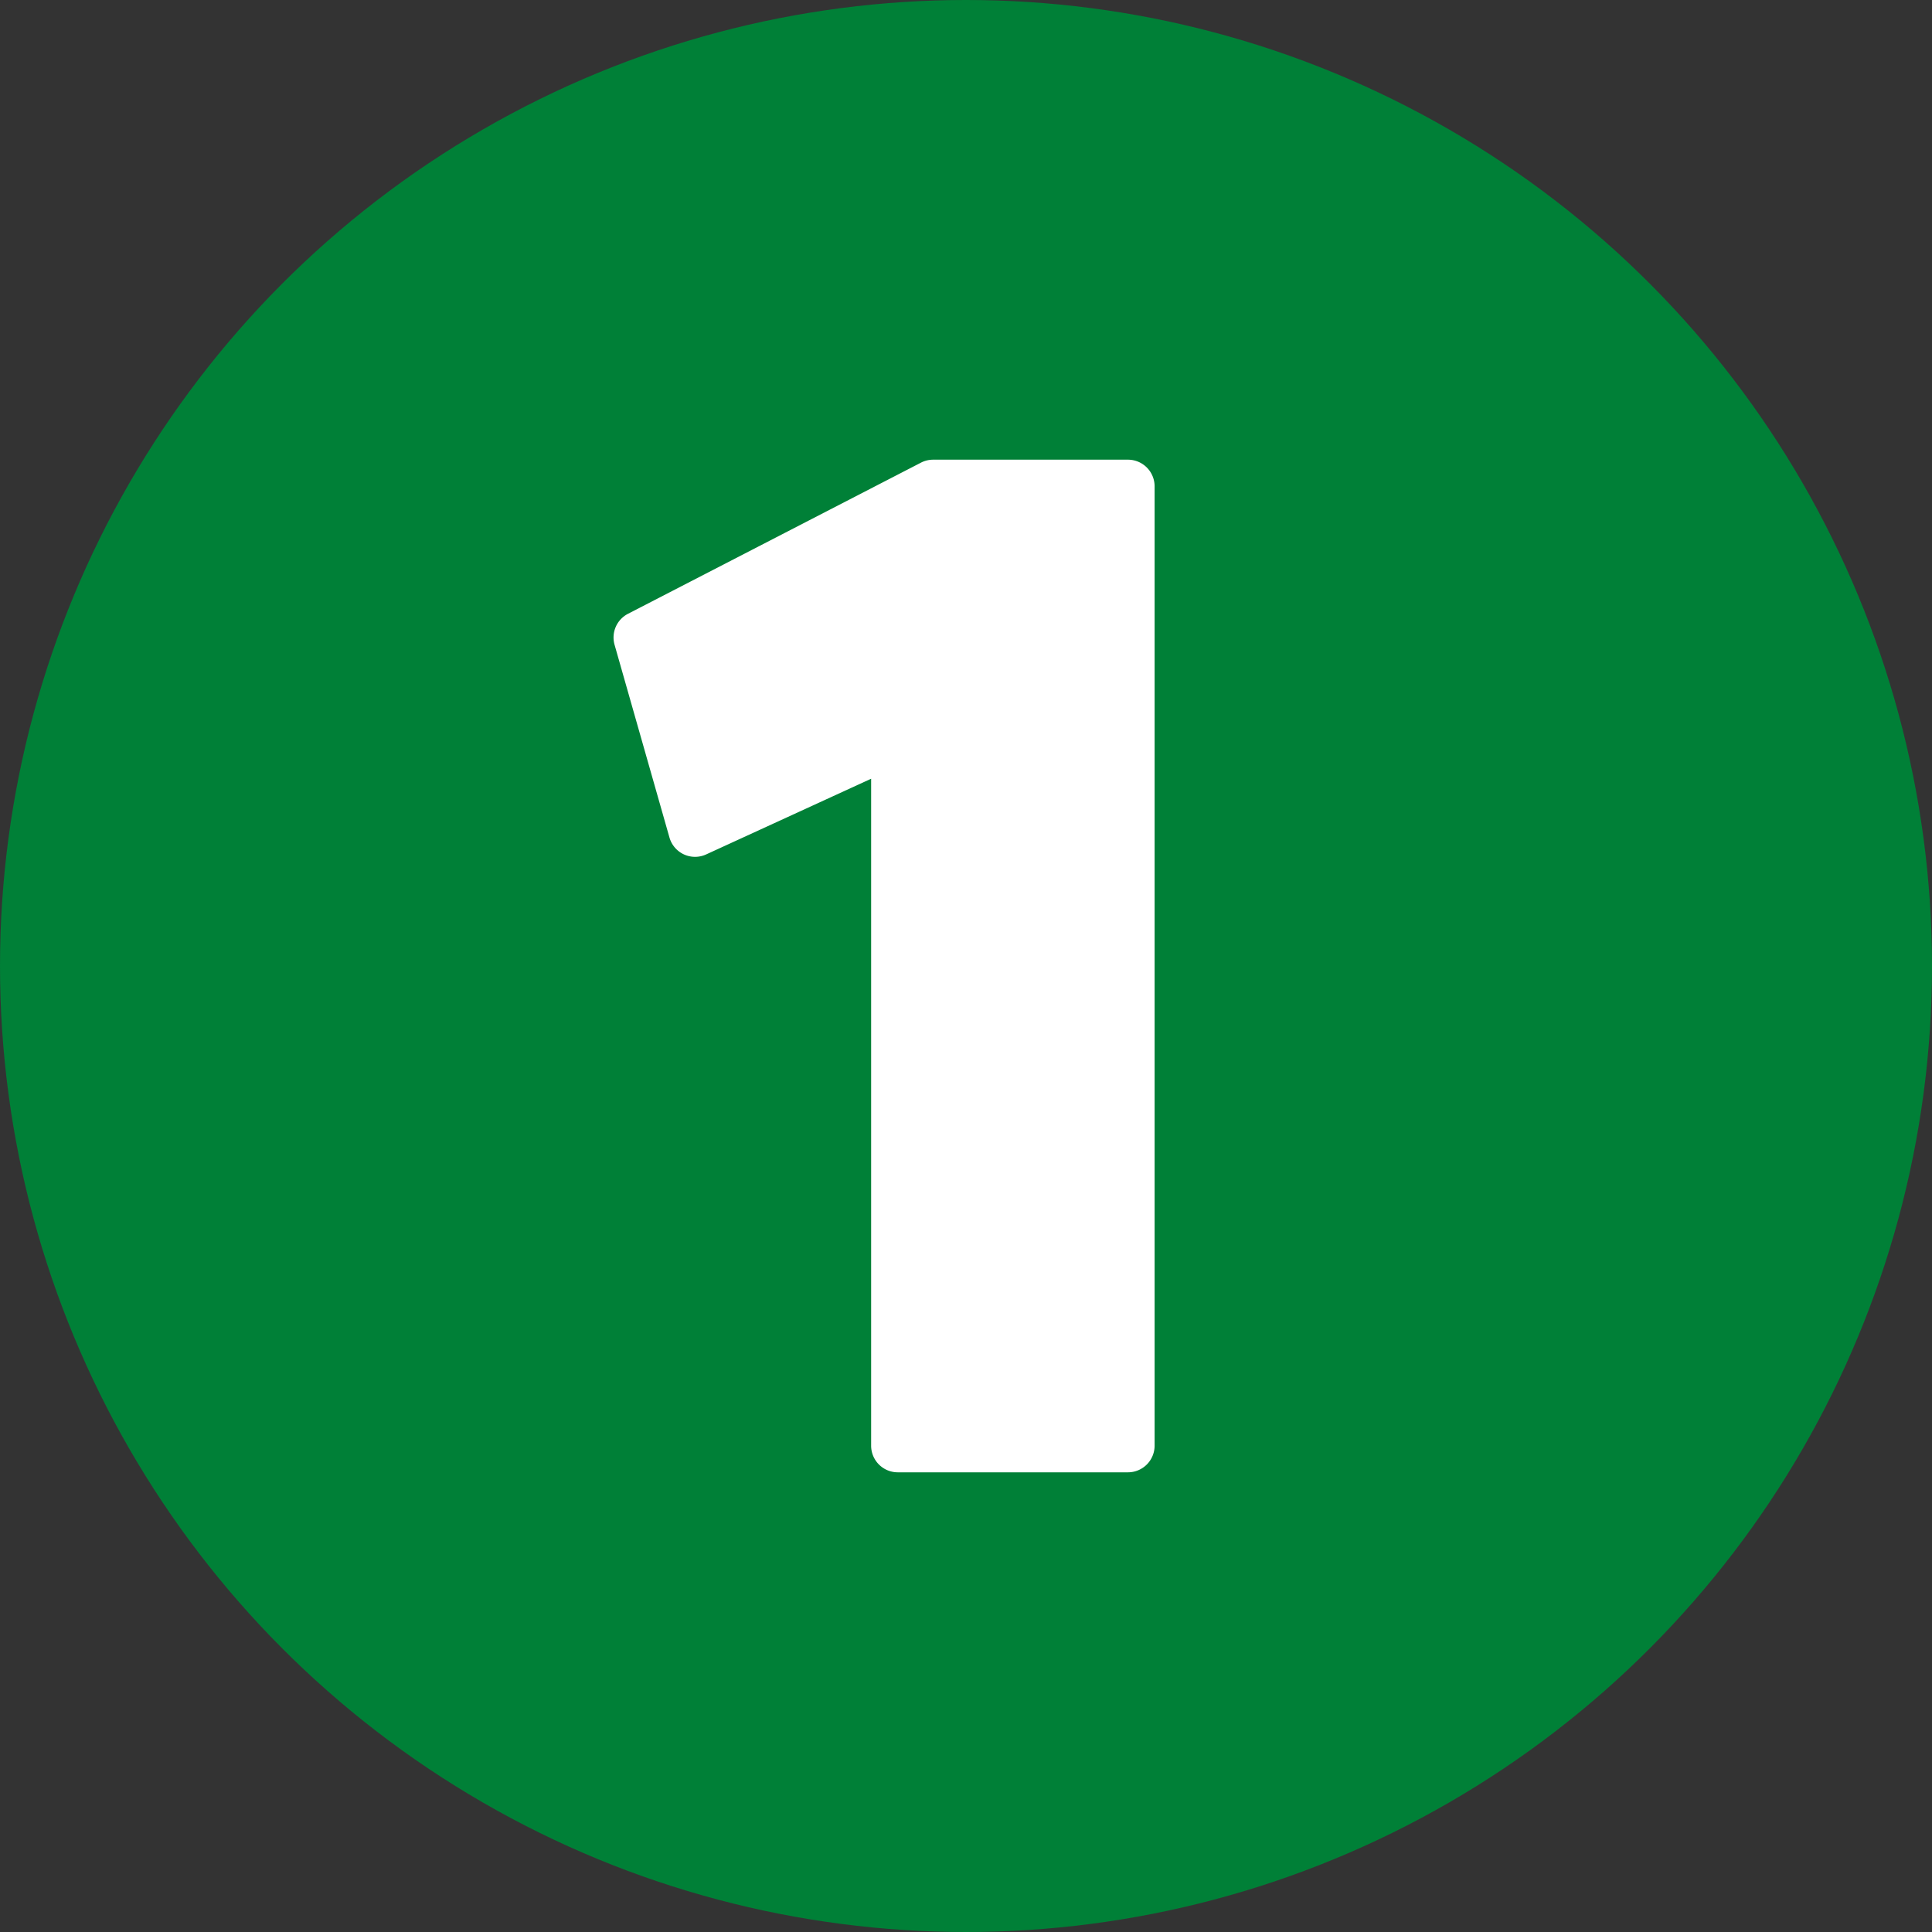
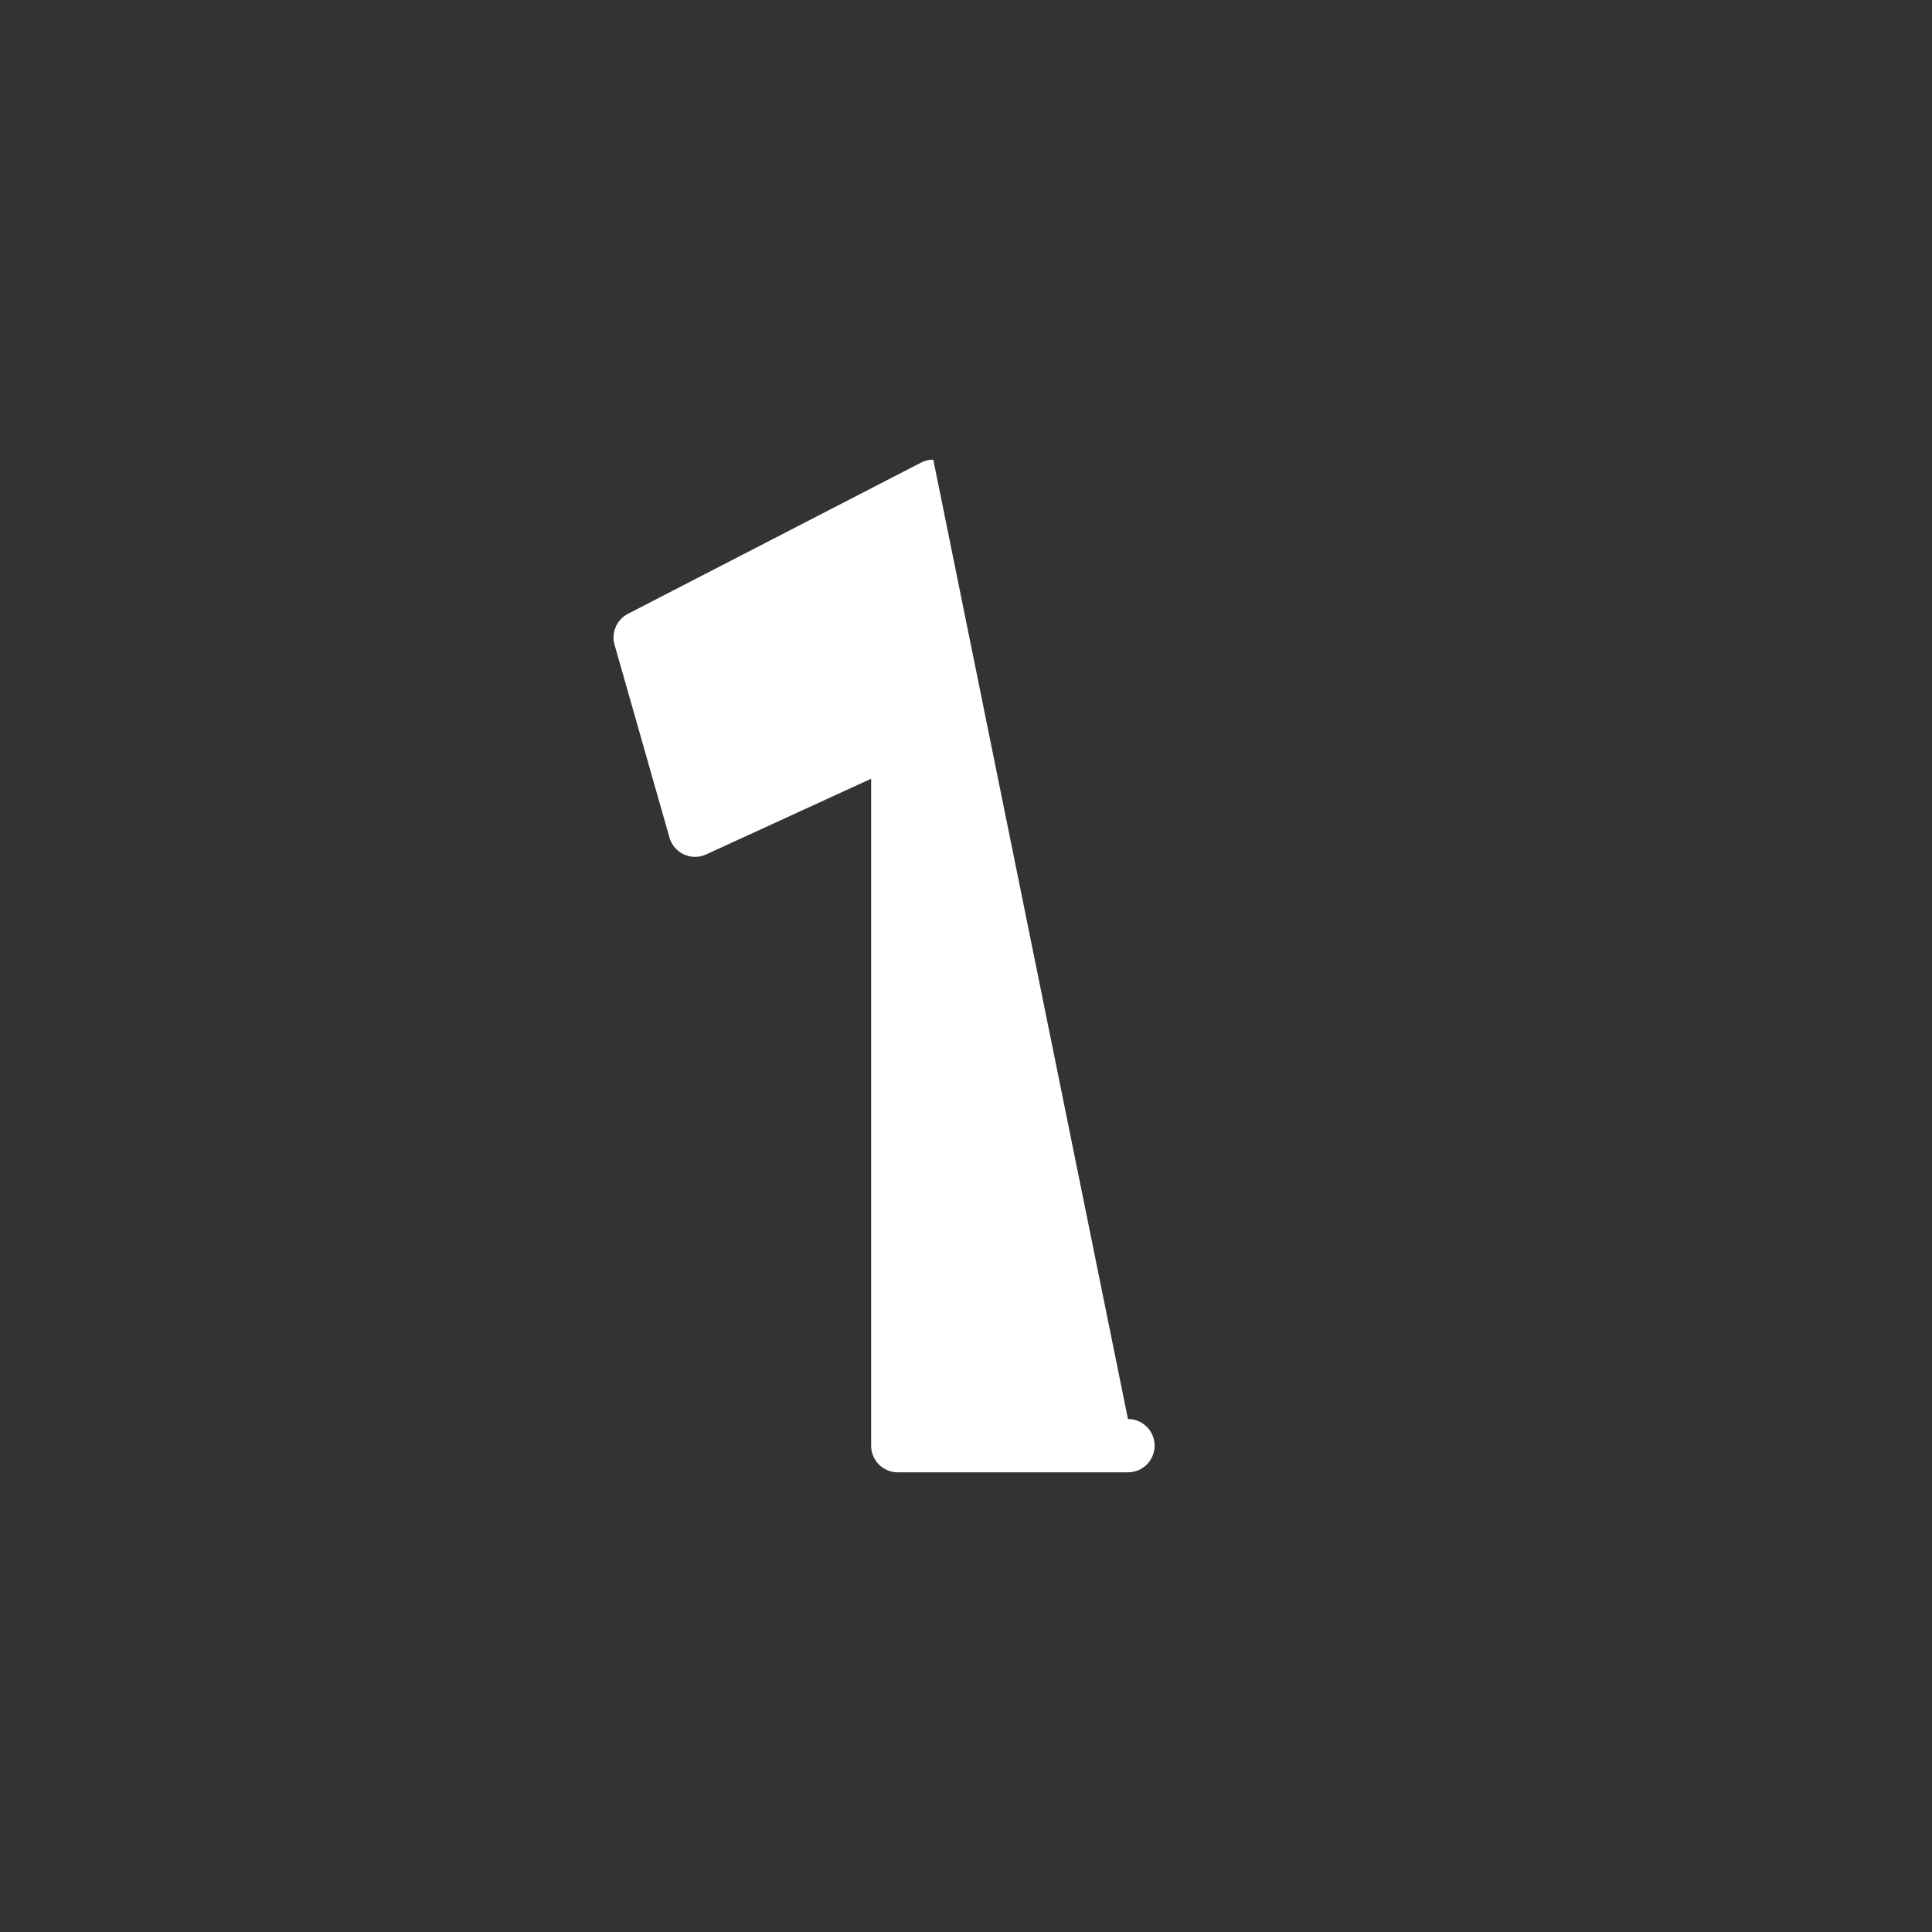
<svg xmlns="http://www.w3.org/2000/svg" fill="#000000" height="29" preserveAspectRatio="xMidYMid meet" version="1" viewBox="1.5 1.5 29.0 29.0" width="29" zoomAndPan="magnify">
  <rect x="1.5" y="1.5" width="29.0" height="29.0" fill="#333333" stroke="none" />
  <g data-name="Layer 101">
    <g id="change1_1">
-       <circle cx="16" cy="16" fill="#008037" r="14.5" />
-     </g>
+       </g>
    <g id="change2_1">
-       <path d="M15.509,8.4a.4.4,0,0,0-.184.044l-4.4,2.27a.4.4,0,0,0-.2.465l.824,2.893a.4.4,0,0,0,.217.253.4.4,0,0,0,.334,0l2.476-1.136V23.2a.4.4,0,0,0,.4.4h3.455a.4.4,0,0,0,.4-.4V8.8a.4.4,0,0,0-.4-.4Z" fill="#ffffff" />
+       <path d="M15.509,8.4a.4.4,0,0,0-.184.044l-4.4,2.27a.4.4,0,0,0-.2.465l.824,2.893a.4.4,0,0,0,.217.253.4.4,0,0,0,.334,0l2.476-1.136V23.2a.4.4,0,0,0,.4.4h3.455a.4.4,0,0,0,.4-.4a.4.4,0,0,0-.4-.4Z" fill="#ffffff" />
    </g>
  </g>
</svg>